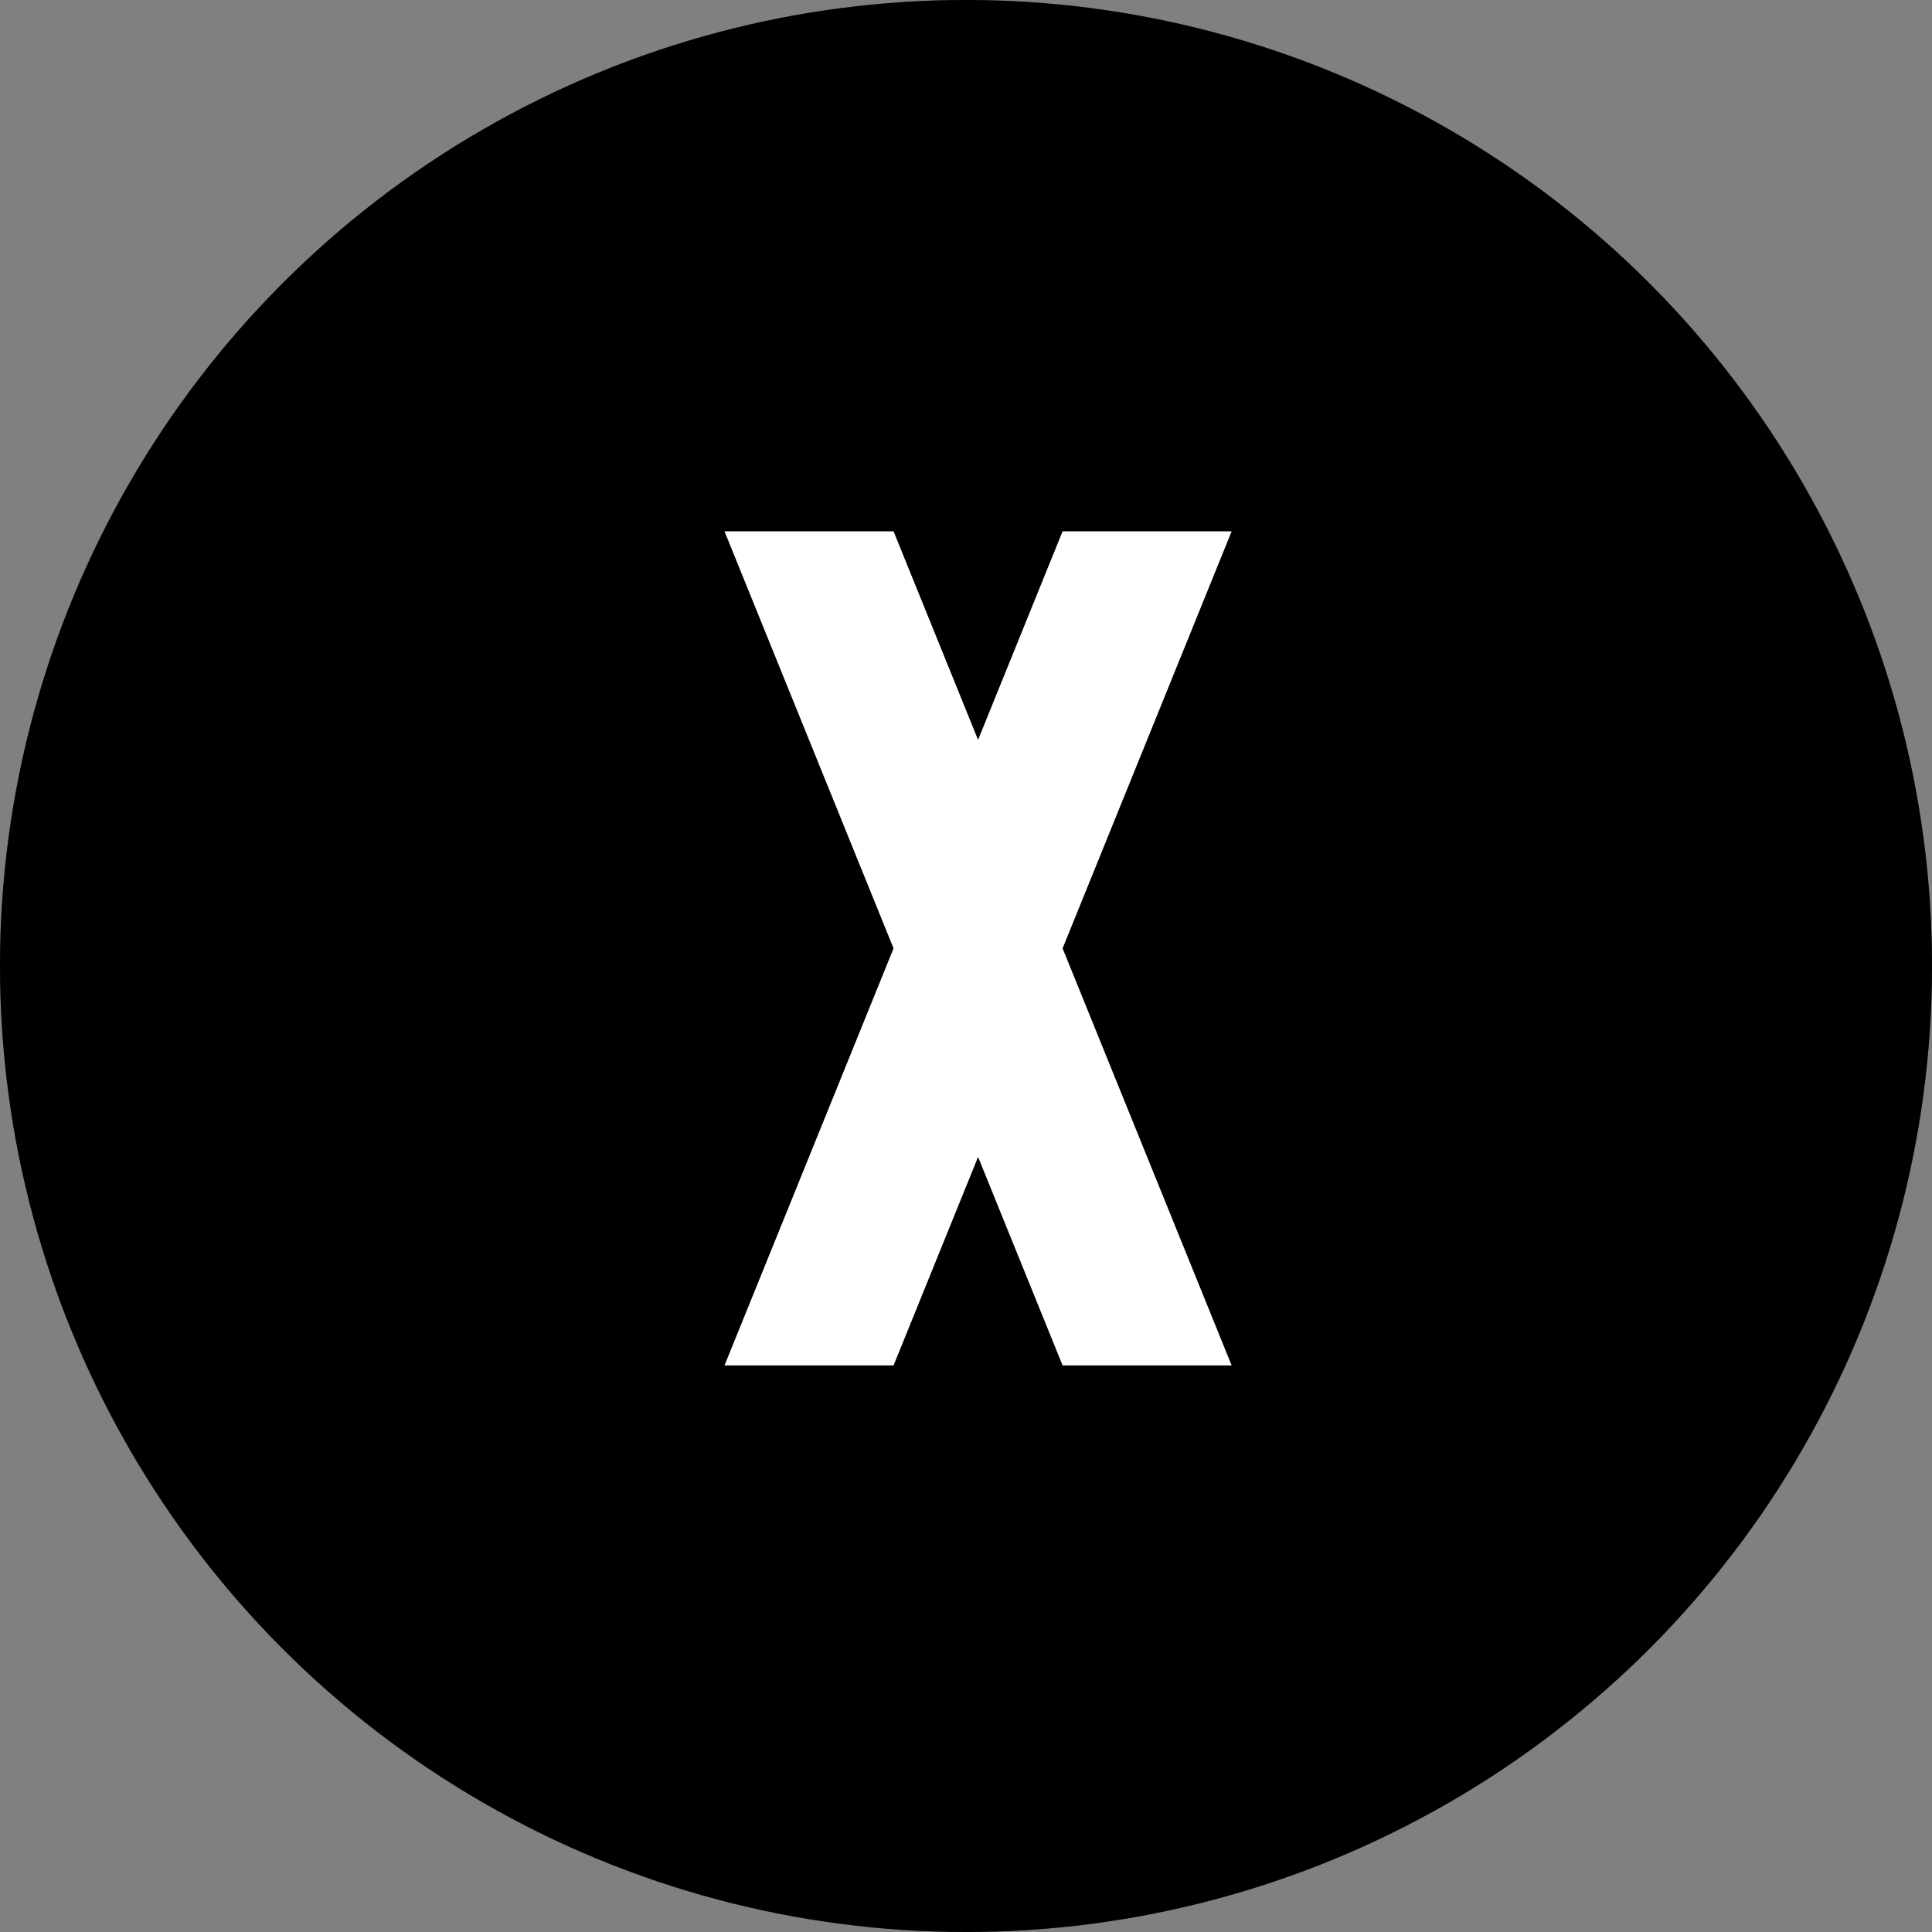
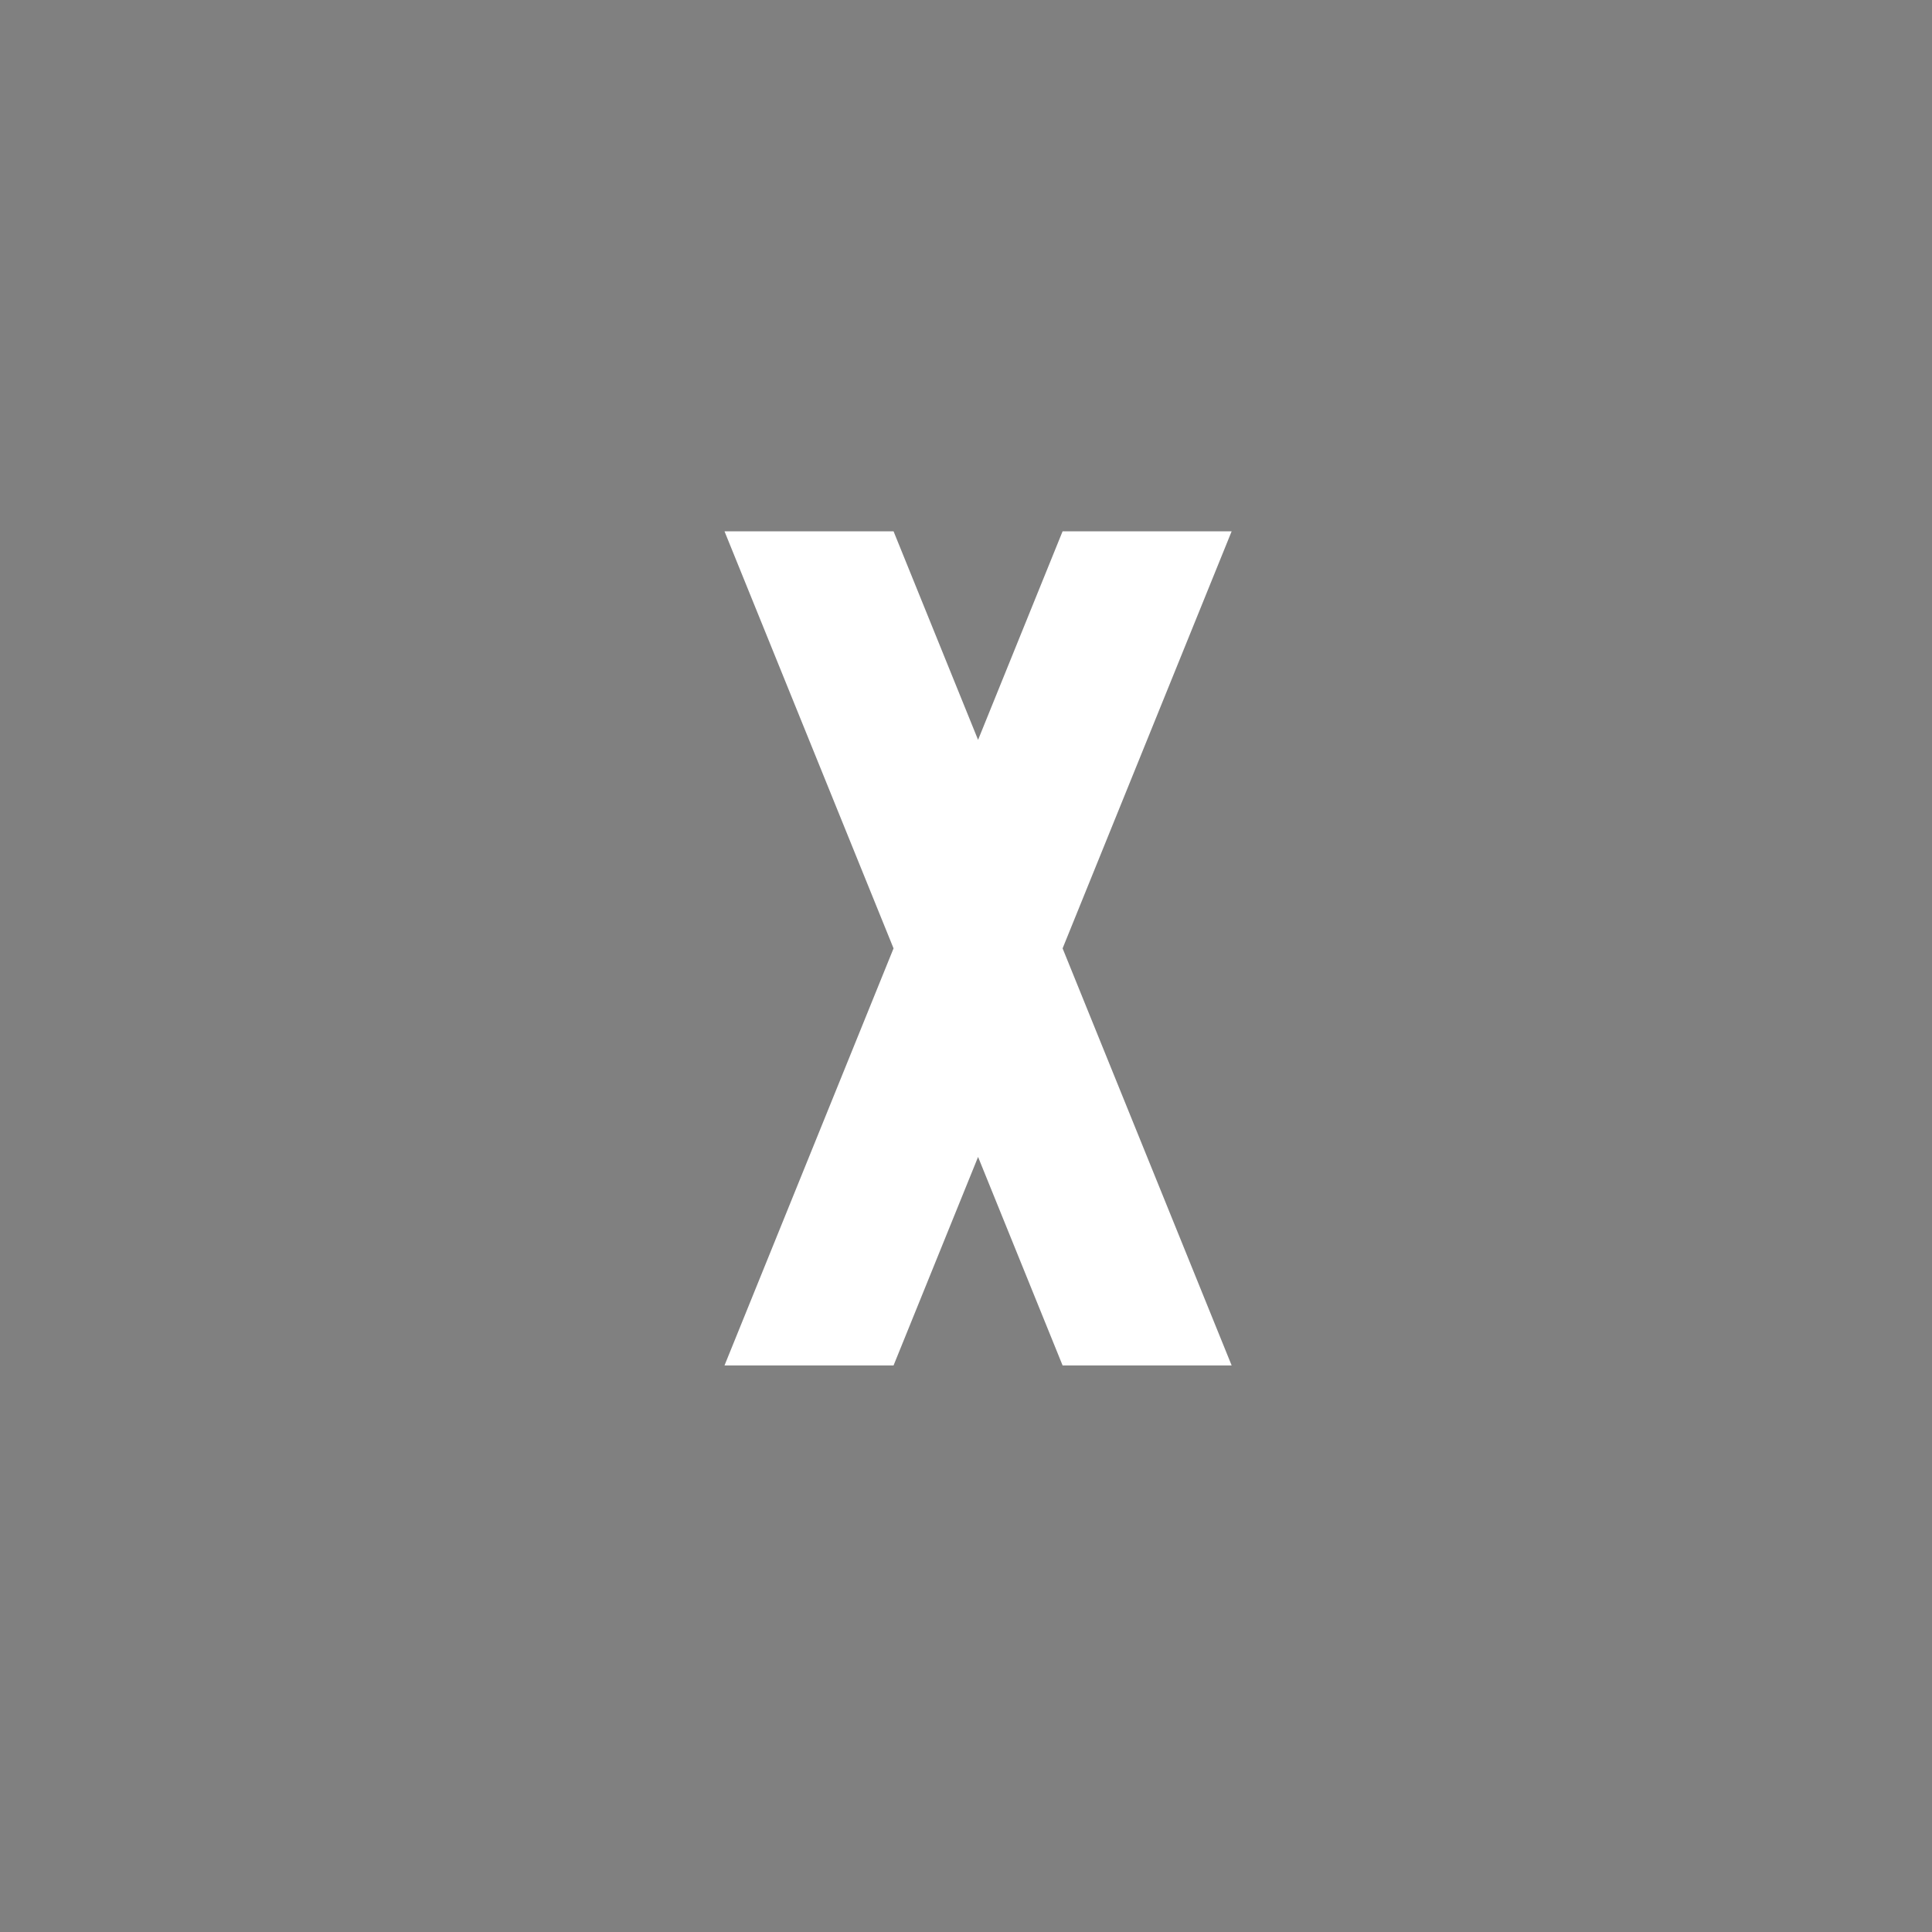
<svg xmlns="http://www.w3.org/2000/svg" width="40" height="40" viewBox="0 0 40 40" fill="none">
  <rect x="0" y="0" width="40" height="40" fill="#808080" stroke="none" />
-   <circle cx="20" cy="20" r="20" fill="black" />
-   <circle cx="20" cy="20" r="20" fill="black" fill-opacity="0.2" />
-   <circle cx="20" cy="20" r="20" fill="black" fill-opacity="0.2" />
  <path d="M15 11L18.5 19.635L15 28.27H18.5L20.25 23.953L22 28.27H25.5L22 19.635L25.5 11H22L20.25 15.318L18.5 11H15Z" fill="white" />
</svg>